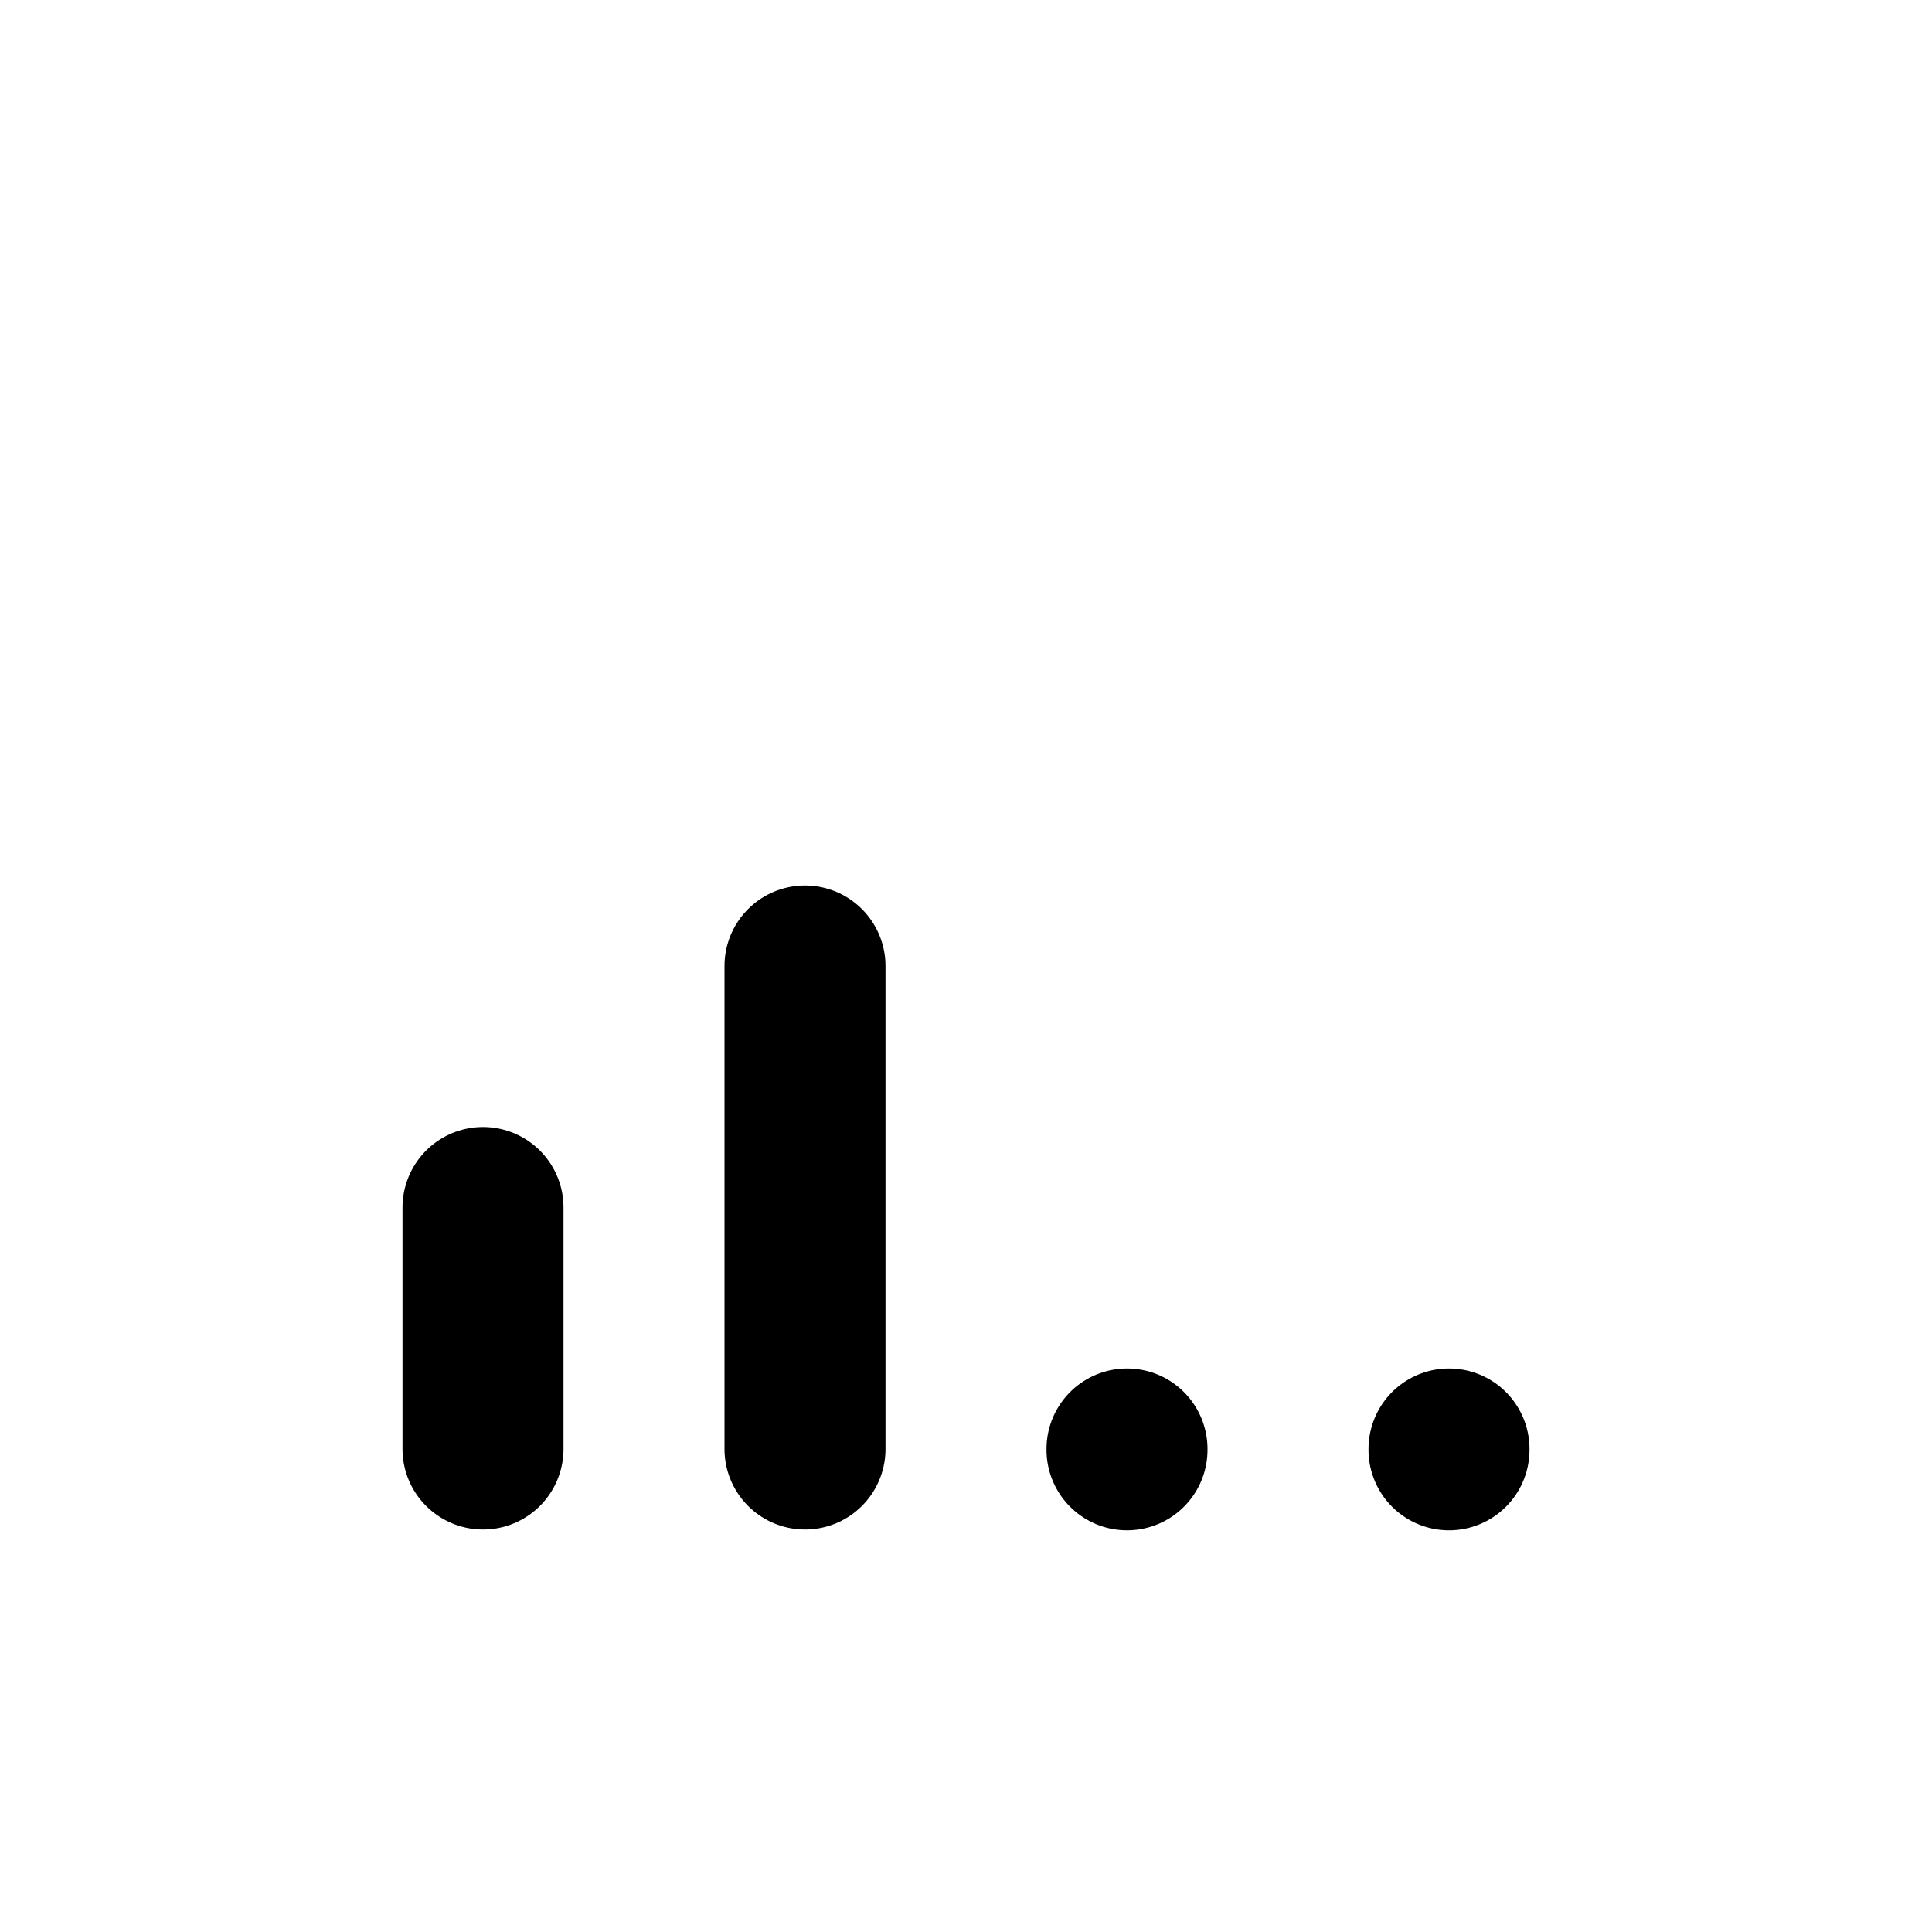
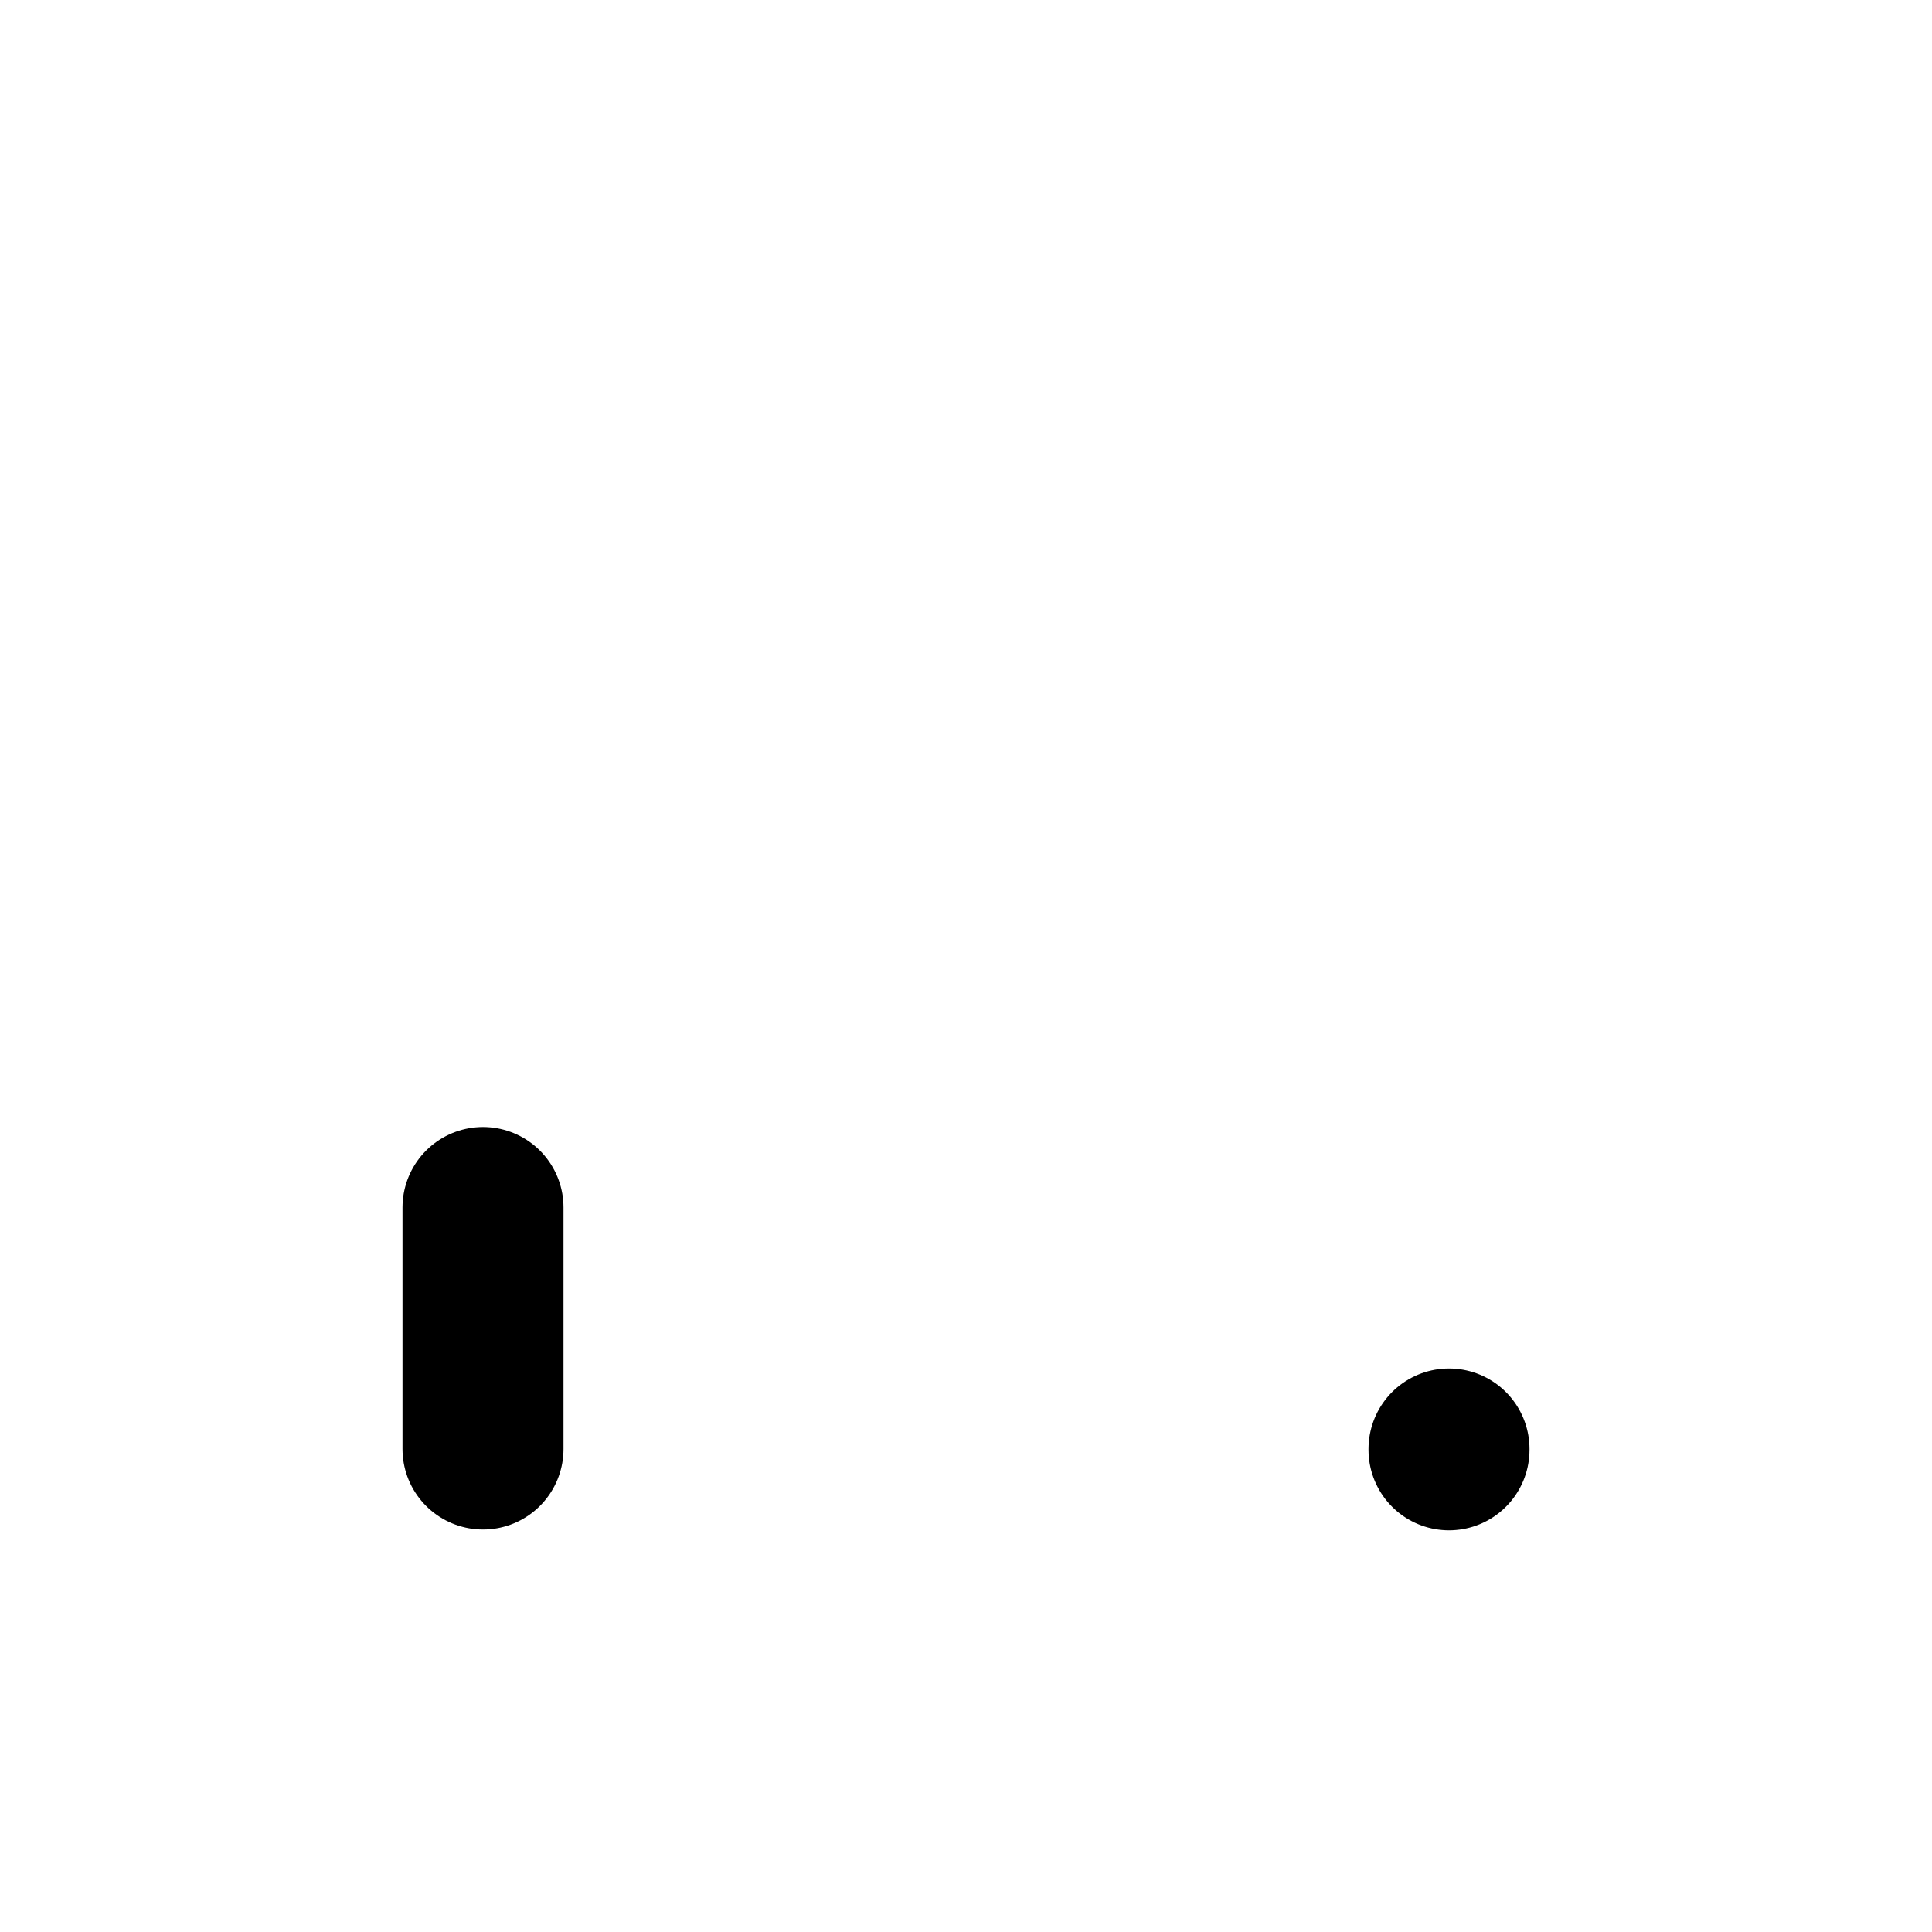
<svg xmlns="http://www.w3.org/2000/svg" class="icon icon-tabler icon-tabler-antenna-bars-3" width="24" height="24" viewBox="0 0 24 24" stroke-width="2" stroke="currentColor" fill="none" stroke-linecap="round" stroke-linejoin="round">
  <desc>Download more icon variants from https://tabler-icons.io/i/antenna-bars-3</desc>
  <path stroke="none" d="M0 0h24v24H0z" fill="none" />
  <line x1="6" y1="18" x2="6" y2="15" />
-   <line x1="10" y1="18" x2="10" y2="12" />
-   <line x1="14" y1="18" x2="14" y2="18.01" />
  <line x1="18" y1="18" x2="18" y2="18.01" />
</svg>